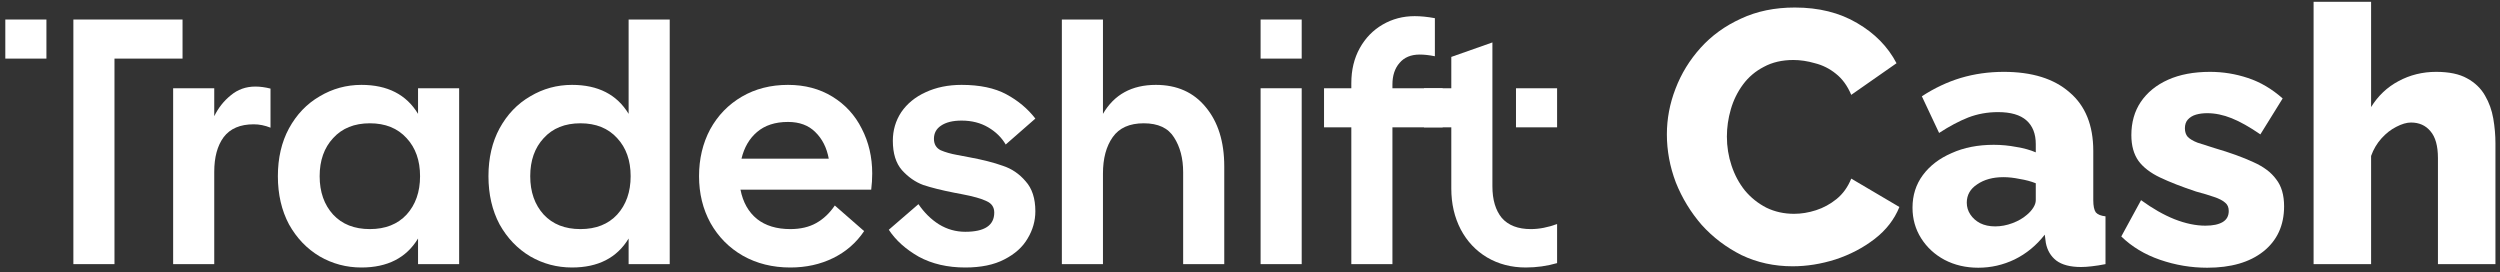
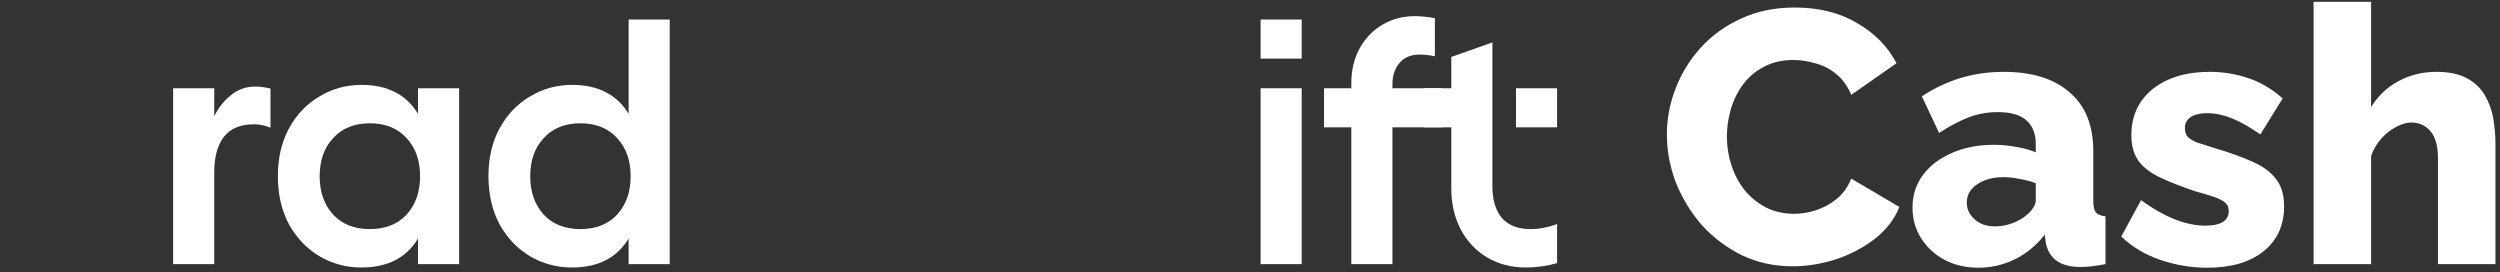
<svg xmlns="http://www.w3.org/2000/svg" width="395" height="43" viewBox="0 0 395 43" fill="none">
  <rect x="0" y="0" width="395" height="43" fill="#333333" stroke="none" />
  <path d="M235.8 29.435C235.8 31.564 236.297 33.232 237.291 34.439C238.32 35.61 239.846 36.196 241.869 36.196C243.182 36.196 244.566 35.93 246.021 35.397V41.572C244.424 42.034 242.774 42.264 241.071 42.264C238.799 42.264 236.758 41.732 234.949 40.667C233.174 39.603 231.79 38.13 230.796 36.249C229.802 34.333 229.306 32.185 229.306 29.808V20.119H224.994V13.944H229.306V8.993L235.8 6.704V29.435ZM239.527 13.944H246.021V20.119H239.527V13.944Z" fill="white" />
  <path d="M227.936 20.119H220.004V41.732H213.509V20.119H209.197V13.944H213.509V13.145C213.509 11.051 213.953 9.206 214.84 7.609C215.727 6.012 216.934 4.769 218.46 3.882C219.986 2.995 221.672 2.551 223.517 2.551C224.475 2.551 225.54 2.658 226.711 2.871V8.886C225.824 8.709 225.025 8.62 224.316 8.62C222.932 8.62 221.867 9.064 221.122 9.951C220.376 10.803 220.004 11.938 220.004 13.358V13.944H227.936V20.119Z" fill="white" />
  <path d="M199.174 3.084H205.668V9.259H199.174V3.084ZM199.174 13.944H205.668V41.732H199.174V13.944Z" fill="white" />
-   <path d="M182.626 13.411C185.962 13.411 188.588 14.582 190.505 16.925C192.457 19.267 193.433 22.39 193.433 26.294V41.732H186.938V27.199C186.938 25.034 186.459 23.206 185.501 21.716C184.578 20.225 182.981 19.48 180.71 19.48C178.474 19.48 176.841 20.207 175.812 21.663C174.783 23.118 174.268 25.034 174.268 27.412V41.732H167.774V3.084H174.268V17.989C176.043 14.937 178.829 13.411 182.626 13.411Z" fill="white" />
-   <path d="M152.514 42.265C149.71 42.265 147.261 41.697 145.167 40.561C143.109 39.39 141.529 37.97 140.429 36.302L145.114 32.256C146.037 33.605 147.119 34.67 148.361 35.45C149.639 36.231 151.023 36.622 152.514 36.622C155.566 36.622 157.092 35.61 157.092 33.587C157.092 32.736 156.684 32.132 155.867 31.777C155.087 31.387 153.756 31.014 151.875 30.659L150.757 30.447C148.769 30.056 147.137 29.648 145.859 29.222C144.617 28.761 143.499 27.98 142.505 26.88C141.547 25.779 141.068 24.236 141.068 22.248C141.068 20.58 141.512 19.072 142.399 17.723C143.322 16.375 144.599 15.328 146.232 14.582C147.9 13.802 149.799 13.411 151.928 13.411C154.803 13.411 157.163 13.908 159.008 14.902C160.854 15.896 162.38 17.173 163.586 18.735L158.902 22.834C158.263 21.734 157.34 20.829 156.134 20.119C154.927 19.409 153.525 19.054 151.928 19.054C150.544 19.054 149.461 19.32 148.681 19.853C147.935 20.35 147.563 21.042 147.563 21.929C147.563 22.781 147.918 23.384 148.627 23.739C149.373 24.058 150.242 24.307 151.236 24.484C152.23 24.662 152.886 24.786 153.206 24.857C155.3 25.247 157.039 25.691 158.423 26.188C159.842 26.649 161.049 27.465 162.043 28.637C163.072 29.772 163.586 31.352 163.586 33.374C163.586 34.9 163.178 36.338 162.362 37.686C161.581 39.035 160.357 40.135 158.689 40.987C157.056 41.839 154.998 42.265 152.514 42.265Z" fill="white" />
-   <path d="M124.502 13.411C127.163 13.411 129.506 14.032 131.529 15.274C133.551 16.517 135.095 18.203 136.16 20.332C137.26 22.461 137.81 24.821 137.81 27.412C137.81 28.264 137.757 29.116 137.651 29.967H116.995C117.386 31.955 118.255 33.499 119.604 34.599C120.953 35.663 122.709 36.196 124.874 36.196C126.471 36.196 127.838 35.876 128.973 35.238C130.109 34.599 131.085 33.676 131.901 32.469L136.533 36.515C135.29 38.361 133.658 39.78 131.635 40.774C129.612 41.768 127.359 42.265 124.874 42.265C122.071 42.265 119.568 41.644 117.368 40.401C115.203 39.159 113.5 37.438 112.258 35.238C111.051 33.037 110.448 30.571 110.448 27.838C110.448 25.105 111.033 22.639 112.204 20.438C113.411 18.238 115.079 16.517 117.208 15.274C119.338 14.032 121.769 13.411 124.502 13.411ZM124.502 19.267C122.479 19.267 120.846 19.799 119.604 20.864C118.397 21.893 117.581 23.295 117.155 25.07H130.943C130.624 23.331 129.914 21.929 128.814 20.864C127.749 19.799 126.312 19.267 124.502 19.267Z" fill="white" />
  <path d="M105.816 3.084V41.732H99.322V37.686C97.476 40.738 94.495 42.264 90.378 42.264C88 42.264 85.8 41.679 83.777 40.508C81.754 39.301 80.139 37.615 78.933 35.45C77.761 33.25 77.176 30.712 77.176 27.838C77.176 24.963 77.761 22.443 78.933 20.279C80.139 18.078 81.754 16.392 83.777 15.221C85.8 14.014 88 13.411 90.378 13.411C94.495 13.411 97.476 14.937 99.322 17.989V3.084H105.816ZM91.709 36.196C94.158 36.196 96.092 35.433 97.511 33.907C98.931 32.345 99.641 30.322 99.641 27.838C99.641 25.354 98.931 23.348 97.511 21.822C96.092 20.261 94.158 19.48 91.709 19.48C89.26 19.48 87.326 20.261 85.906 21.822C84.487 23.348 83.777 25.354 83.777 27.838C83.777 30.322 84.487 32.345 85.906 33.907C87.326 35.433 89.26 36.196 91.709 36.196Z" fill="white" />
  <path d="M72.544 13.944V41.732H66.05V37.686C64.204 40.739 61.223 42.265 57.106 42.265C54.728 42.265 52.528 41.679 50.505 40.508C48.482 39.301 46.867 37.615 45.661 35.45C44.49 33.25 43.904 30.713 43.904 27.838C43.904 24.963 44.49 22.444 45.661 20.279C46.867 18.078 48.482 16.392 50.505 15.221C52.528 14.015 54.728 13.411 57.106 13.411C61.223 13.411 64.204 14.937 66.05 17.989V13.944H72.544ZM58.437 36.196C60.886 36.196 62.82 35.433 64.24 33.907C65.659 32.345 66.369 30.322 66.369 27.838C66.369 25.354 65.659 23.349 64.24 21.822C62.82 20.261 60.886 19.48 58.437 19.48C55.988 19.48 54.054 20.261 52.635 21.822C51.215 23.349 50.505 25.354 50.505 27.838C50.505 30.322 51.215 32.345 52.635 33.907C54.054 35.433 55.988 36.196 58.437 36.196Z" fill="white" />
  <path d="M40.346 13.677C41.091 13.677 41.889 13.784 42.741 13.997V20.172C41.854 19.817 40.967 19.64 40.08 19.64C37.95 19.64 36.371 20.314 35.342 21.663C34.348 23.011 33.851 24.839 33.851 27.146V41.732H27.356V13.944H33.851V18.362C34.49 17.049 35.359 15.949 36.459 15.062C37.56 14.139 38.855 13.677 40.346 13.677Z" fill="white" />
-   <path d="M0.84 3.084H7.335V9.259H0.84V3.084ZM11.593 3.084H28.841V9.259H18.088V41.732H11.593V3.084Z" fill="white" />
  <path d="M394.28 41.732H385.195V24.981C385.195 23.05 384.797 21.631 384.002 20.722C383.245 19.814 382.223 19.359 380.936 19.359C380.254 19.359 379.478 19.587 378.608 20.041C377.775 20.457 376.999 21.063 376.28 21.858C375.56 22.653 375.011 23.58 374.633 24.64V41.732H365.547V0.28H374.633V16.918C375.731 15.139 377.169 13.776 378.948 12.829C380.765 11.845 382.753 11.353 384.911 11.353C386.955 11.353 388.583 11.694 389.794 12.375C391.043 13.056 391.99 13.965 392.633 15.101C393.277 16.198 393.712 17.41 393.939 18.735C394.166 20.06 394.28 21.366 394.28 22.653V41.732Z" fill="white" />
  <path d="M348.735 42.3C346.199 42.3 343.719 41.884 341.297 41.051C338.874 40.218 336.83 38.988 335.164 37.36L338.287 31.625C340.104 32.95 341.865 33.953 343.568 34.634C345.309 35.316 346.937 35.656 348.451 35.656C349.625 35.656 350.534 35.467 351.177 35.089C351.821 34.71 352.142 34.123 352.142 33.328C352.142 32.76 351.953 32.325 351.575 32.022C351.196 31.681 350.609 31.379 349.814 31.114C349.057 30.849 348.111 30.565 346.975 30.262C344.704 29.505 342.811 28.767 341.297 28.047C339.782 27.328 338.647 26.457 337.89 25.435C337.133 24.375 336.754 23.012 336.754 21.347C336.754 19.34 337.246 17.599 338.23 16.123C339.252 14.608 340.691 13.435 342.546 12.602C344.401 11.769 346.615 11.353 349.19 11.353C351.234 11.353 353.221 11.675 355.152 12.318C357.12 12.962 358.956 14.041 360.66 15.555L357.139 21.233C355.436 20.06 353.922 19.208 352.597 18.678C351.272 18.148 349.985 17.883 348.735 17.883C348.092 17.883 347.505 17.959 346.975 18.11C346.445 18.262 346.01 18.526 345.669 18.905C345.366 19.246 345.215 19.7 345.215 20.268C345.215 20.836 345.366 21.29 345.669 21.631C346.01 21.971 346.521 22.274 347.202 22.539C347.921 22.766 348.811 23.05 349.871 23.391C352.332 24.11 354.376 24.849 356.004 25.606C357.632 26.325 358.843 27.233 359.638 28.331C360.471 29.391 360.887 30.811 360.887 32.59C360.887 35.618 359.789 38.003 357.594 39.745C355.436 41.448 352.483 42.3 348.735 42.3Z" fill="white" />
  <path d="M302.176 32.817C302.176 30.849 302.725 29.126 303.823 27.65C304.921 26.173 306.435 25.019 308.366 24.186C310.296 23.315 312.511 22.88 315.009 22.88C316.221 22.88 317.413 22.994 318.587 23.221C319.76 23.41 320.782 23.694 321.653 24.072V22.766C321.653 21.139 321.161 19.889 320.177 19.019C319.192 18.148 317.697 17.713 315.691 17.713C314.025 17.713 312.454 17.997 310.978 18.564C309.539 19.132 308.006 19.946 306.378 21.006L303.653 15.214C305.621 13.927 307.665 12.962 309.785 12.318C311.943 11.675 314.214 11.353 316.599 11.353C321.066 11.353 324.53 12.432 326.991 14.589C329.489 16.709 330.738 19.795 330.738 23.845V31.625C330.738 32.533 330.871 33.177 331.136 33.555C331.439 33.896 331.95 34.104 332.669 34.18V41.732C331.912 41.884 331.193 41.997 330.511 42.073C329.868 42.149 329.3 42.187 328.808 42.187C327.104 42.187 325.798 41.846 324.89 41.164C324.019 40.483 323.47 39.556 323.243 38.382L323.073 37.076C321.748 38.779 320.158 40.086 318.303 40.994C316.486 41.865 314.574 42.3 312.568 42.3C310.599 42.3 308.82 41.884 307.23 41.051C305.678 40.218 304.448 39.082 303.539 37.644C302.63 36.205 302.176 34.596 302.176 32.817ZM320.233 33.953C320.65 33.612 320.991 33.233 321.256 32.817C321.521 32.401 321.653 32.003 321.653 31.625V28.956C320.896 28.653 320.044 28.426 319.098 28.274C318.189 28.085 317.337 27.991 316.543 27.991C314.877 27.991 313.495 28.369 312.397 29.126C311.299 29.845 310.751 30.811 310.751 32.022C310.751 32.704 310.94 33.328 311.318 33.896C311.697 34.464 312.208 34.918 312.852 35.259C313.533 35.599 314.328 35.77 315.236 35.77C316.145 35.77 317.054 35.599 317.962 35.259C318.871 34.918 319.628 34.483 320.233 33.953Z" fill="white" />
  <path d="M263.366 21.233C263.366 18.773 263.82 16.369 264.729 14.022C265.637 11.637 266.962 9.479 268.703 7.548C270.445 5.618 272.565 4.085 275.063 2.949C277.562 1.775 280.401 1.189 283.581 1.189C287.366 1.189 290.641 2.003 293.404 3.63C296.206 5.258 298.288 7.378 299.651 9.99L292.496 14.987C291.89 13.549 291.076 12.432 290.054 11.637C289.07 10.842 287.972 10.293 286.761 9.99C285.587 9.649 284.452 9.479 283.354 9.479C281.574 9.479 280.022 9.839 278.697 10.558C277.372 11.239 276.275 12.167 275.404 13.34C274.533 14.514 273.89 15.82 273.473 17.259C273.057 18.697 272.849 20.136 272.849 21.574C272.849 23.164 273.095 24.697 273.587 26.174C274.079 27.65 274.779 28.956 275.688 30.092C276.634 31.227 277.77 32.136 279.095 32.817C280.42 33.461 281.877 33.783 283.467 33.783C284.603 33.783 285.758 33.593 286.931 33.215C288.105 32.836 289.183 32.249 290.168 31.454C291.19 30.622 291.966 29.543 292.496 28.218L300.105 32.704C299.31 34.672 298.004 36.357 296.187 37.757C294.37 39.158 292.307 40.237 289.997 40.994C287.726 41.713 285.474 42.073 283.24 42.073C280.325 42.073 277.637 41.486 275.177 40.313C272.754 39.101 270.653 37.511 268.874 35.543C267.132 33.536 265.77 31.303 264.785 28.842C263.839 26.344 263.366 23.808 263.366 21.233Z" fill="white" />
</svg>